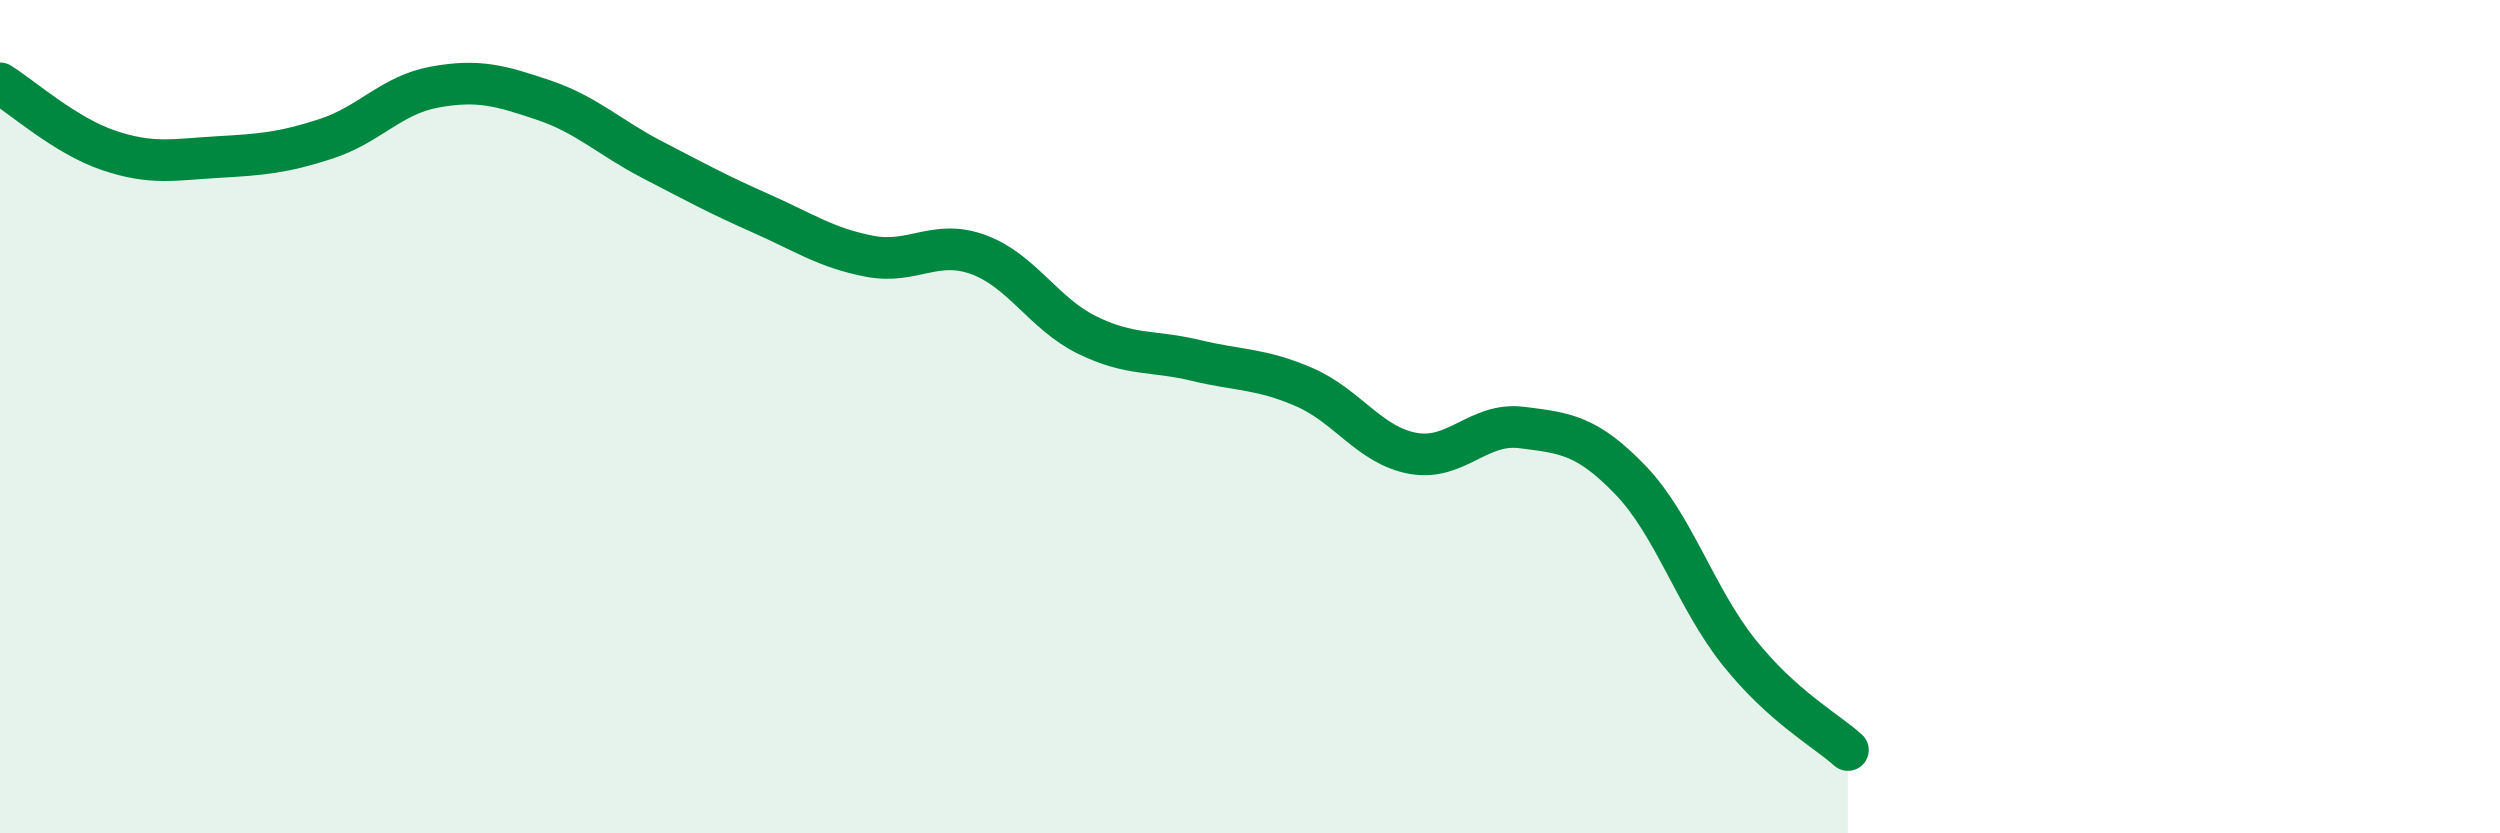
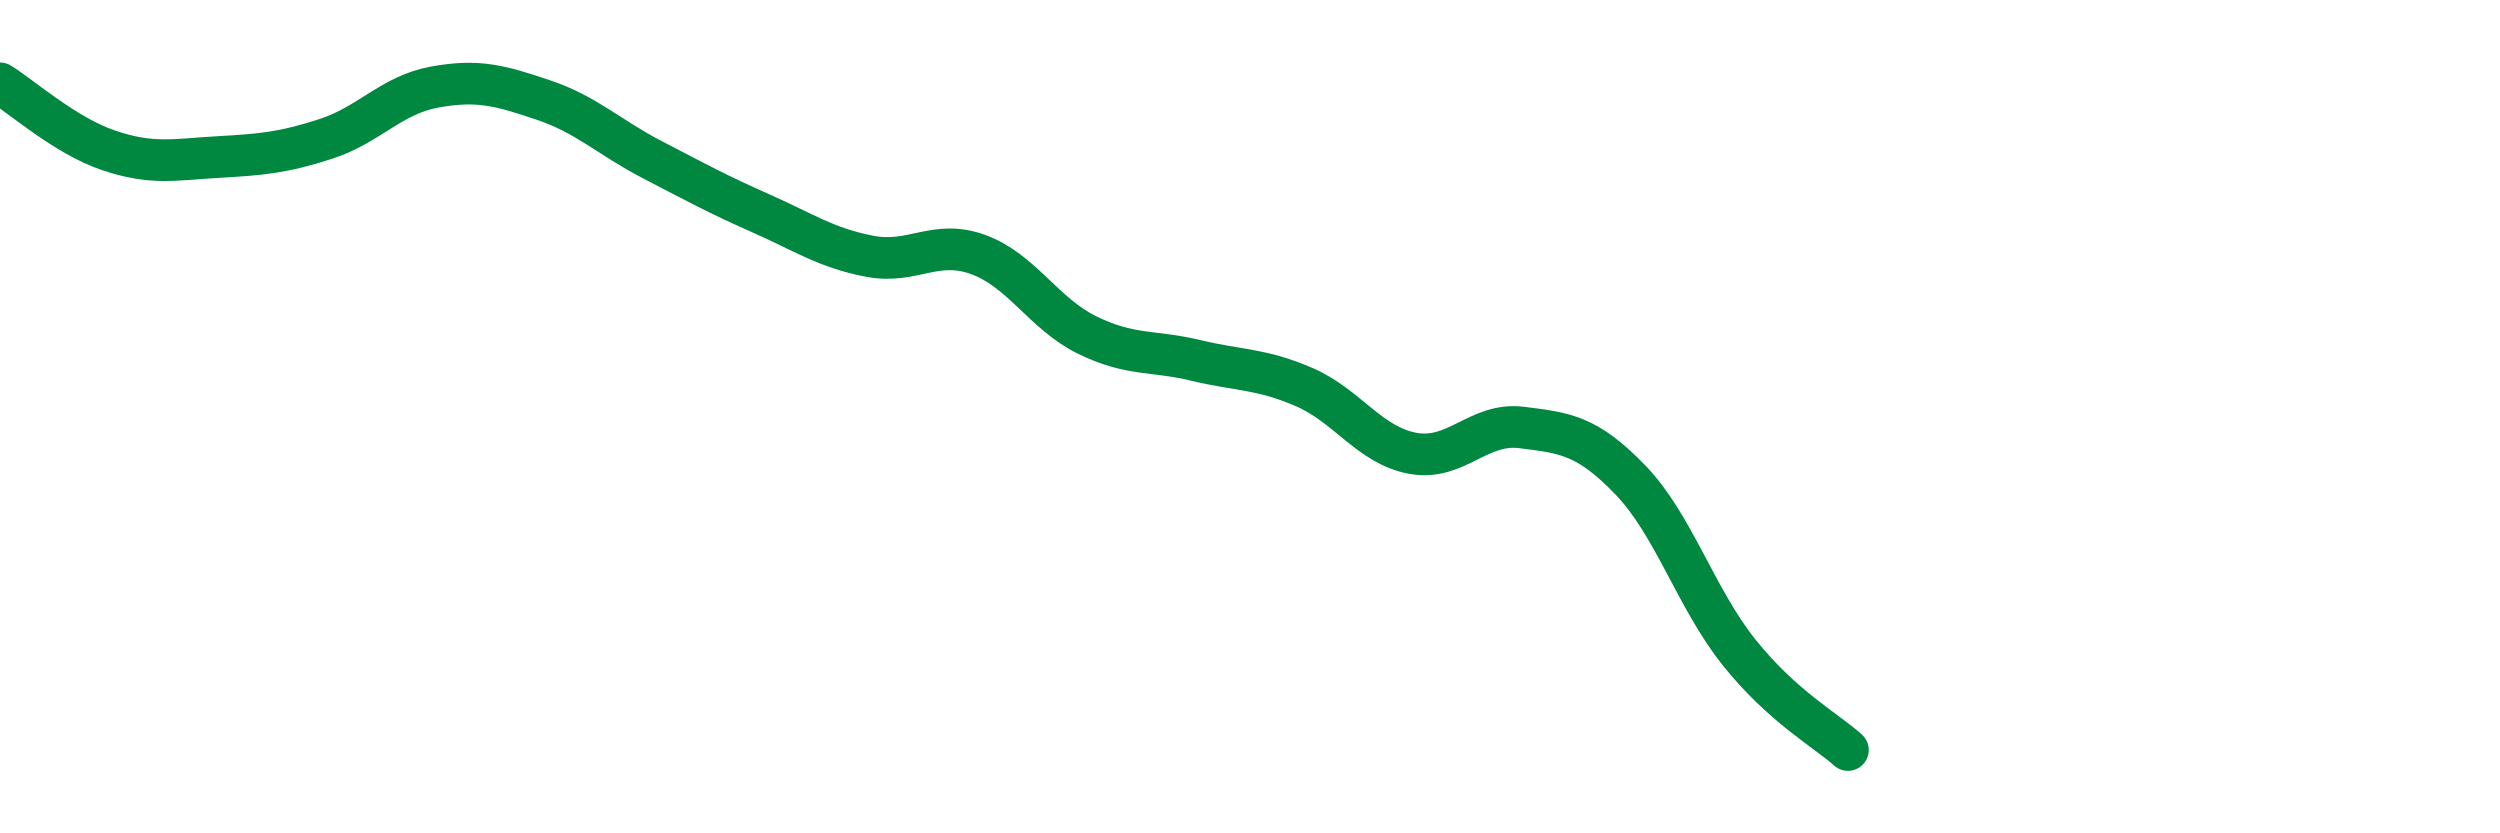
<svg xmlns="http://www.w3.org/2000/svg" width="60" height="20" viewBox="0 0 60 20">
-   <path d="M 0,2 C 0.52,2.32 1.57,3.26 2.61,3.61 C 3.65,3.96 4.18,3.83 5.22,3.77 C 6.26,3.71 6.79,3.67 7.83,3.33 C 8.87,2.99 9.39,2.28 10.43,2.09 C 11.47,1.9 12,2.05 13.04,2.4 C 14.08,2.75 14.61,3.29 15.65,3.83 C 16.69,4.37 17.22,4.66 18.26,5.12 C 19.3,5.58 19.83,5.95 20.87,6.15 C 21.91,6.35 22.44,5.73 23.48,6.11 C 24.52,6.49 25.05,7.53 26.09,8.04 C 27.13,8.55 27.66,8.4 28.7,8.65 C 29.74,8.9 30.26,8.84 31.3,9.29 C 32.34,9.74 32.87,10.69 33.91,10.88 C 34.95,11.07 35.48,10.13 36.52,10.26 C 37.56,10.39 38.09,10.44 39.13,11.52 C 40.17,12.6 40.7,14.36 41.74,15.66 C 42.78,16.96 43.83,17.53 44.35,18L44.35 20L0 20Z" fill="#008740" opacity="0.1" stroke-linecap="round" stroke-linejoin="round" />
  <path d="M 0,2 C 0.52,2.32 1.57,3.26 2.61,3.61 C 3.65,3.96 4.18,3.83 5.22,3.77 C 6.26,3.71 6.79,3.67 7.83,3.33 C 8.87,2.99 9.39,2.28 10.43,2.09 C 11.47,1.9 12,2.05 13.04,2.4 C 14.08,2.75 14.61,3.29 15.65,3.83 C 16.69,4.37 17.22,4.66 18.26,5.12 C 19.3,5.58 19.83,5.95 20.87,6.15 C 21.91,6.35 22.44,5.73 23.48,6.11 C 24.52,6.49 25.05,7.53 26.09,8.04 C 27.13,8.55 27.66,8.4 28.7,8.65 C 29.74,8.9 30.26,8.84 31.3,9.29 C 32.34,9.74 32.87,10.69 33.91,10.88 C 34.95,11.07 35.48,10.13 36.52,10.26 C 37.56,10.39 38.09,10.44 39.13,11.52 C 40.17,12.6 40.7,14.36 41.74,15.66 C 42.78,16.96 43.83,17.53 44.35,18" stroke="#008740" stroke-width="1" fill="none" stroke-linecap="round" stroke-linejoin="round" />
</svg>